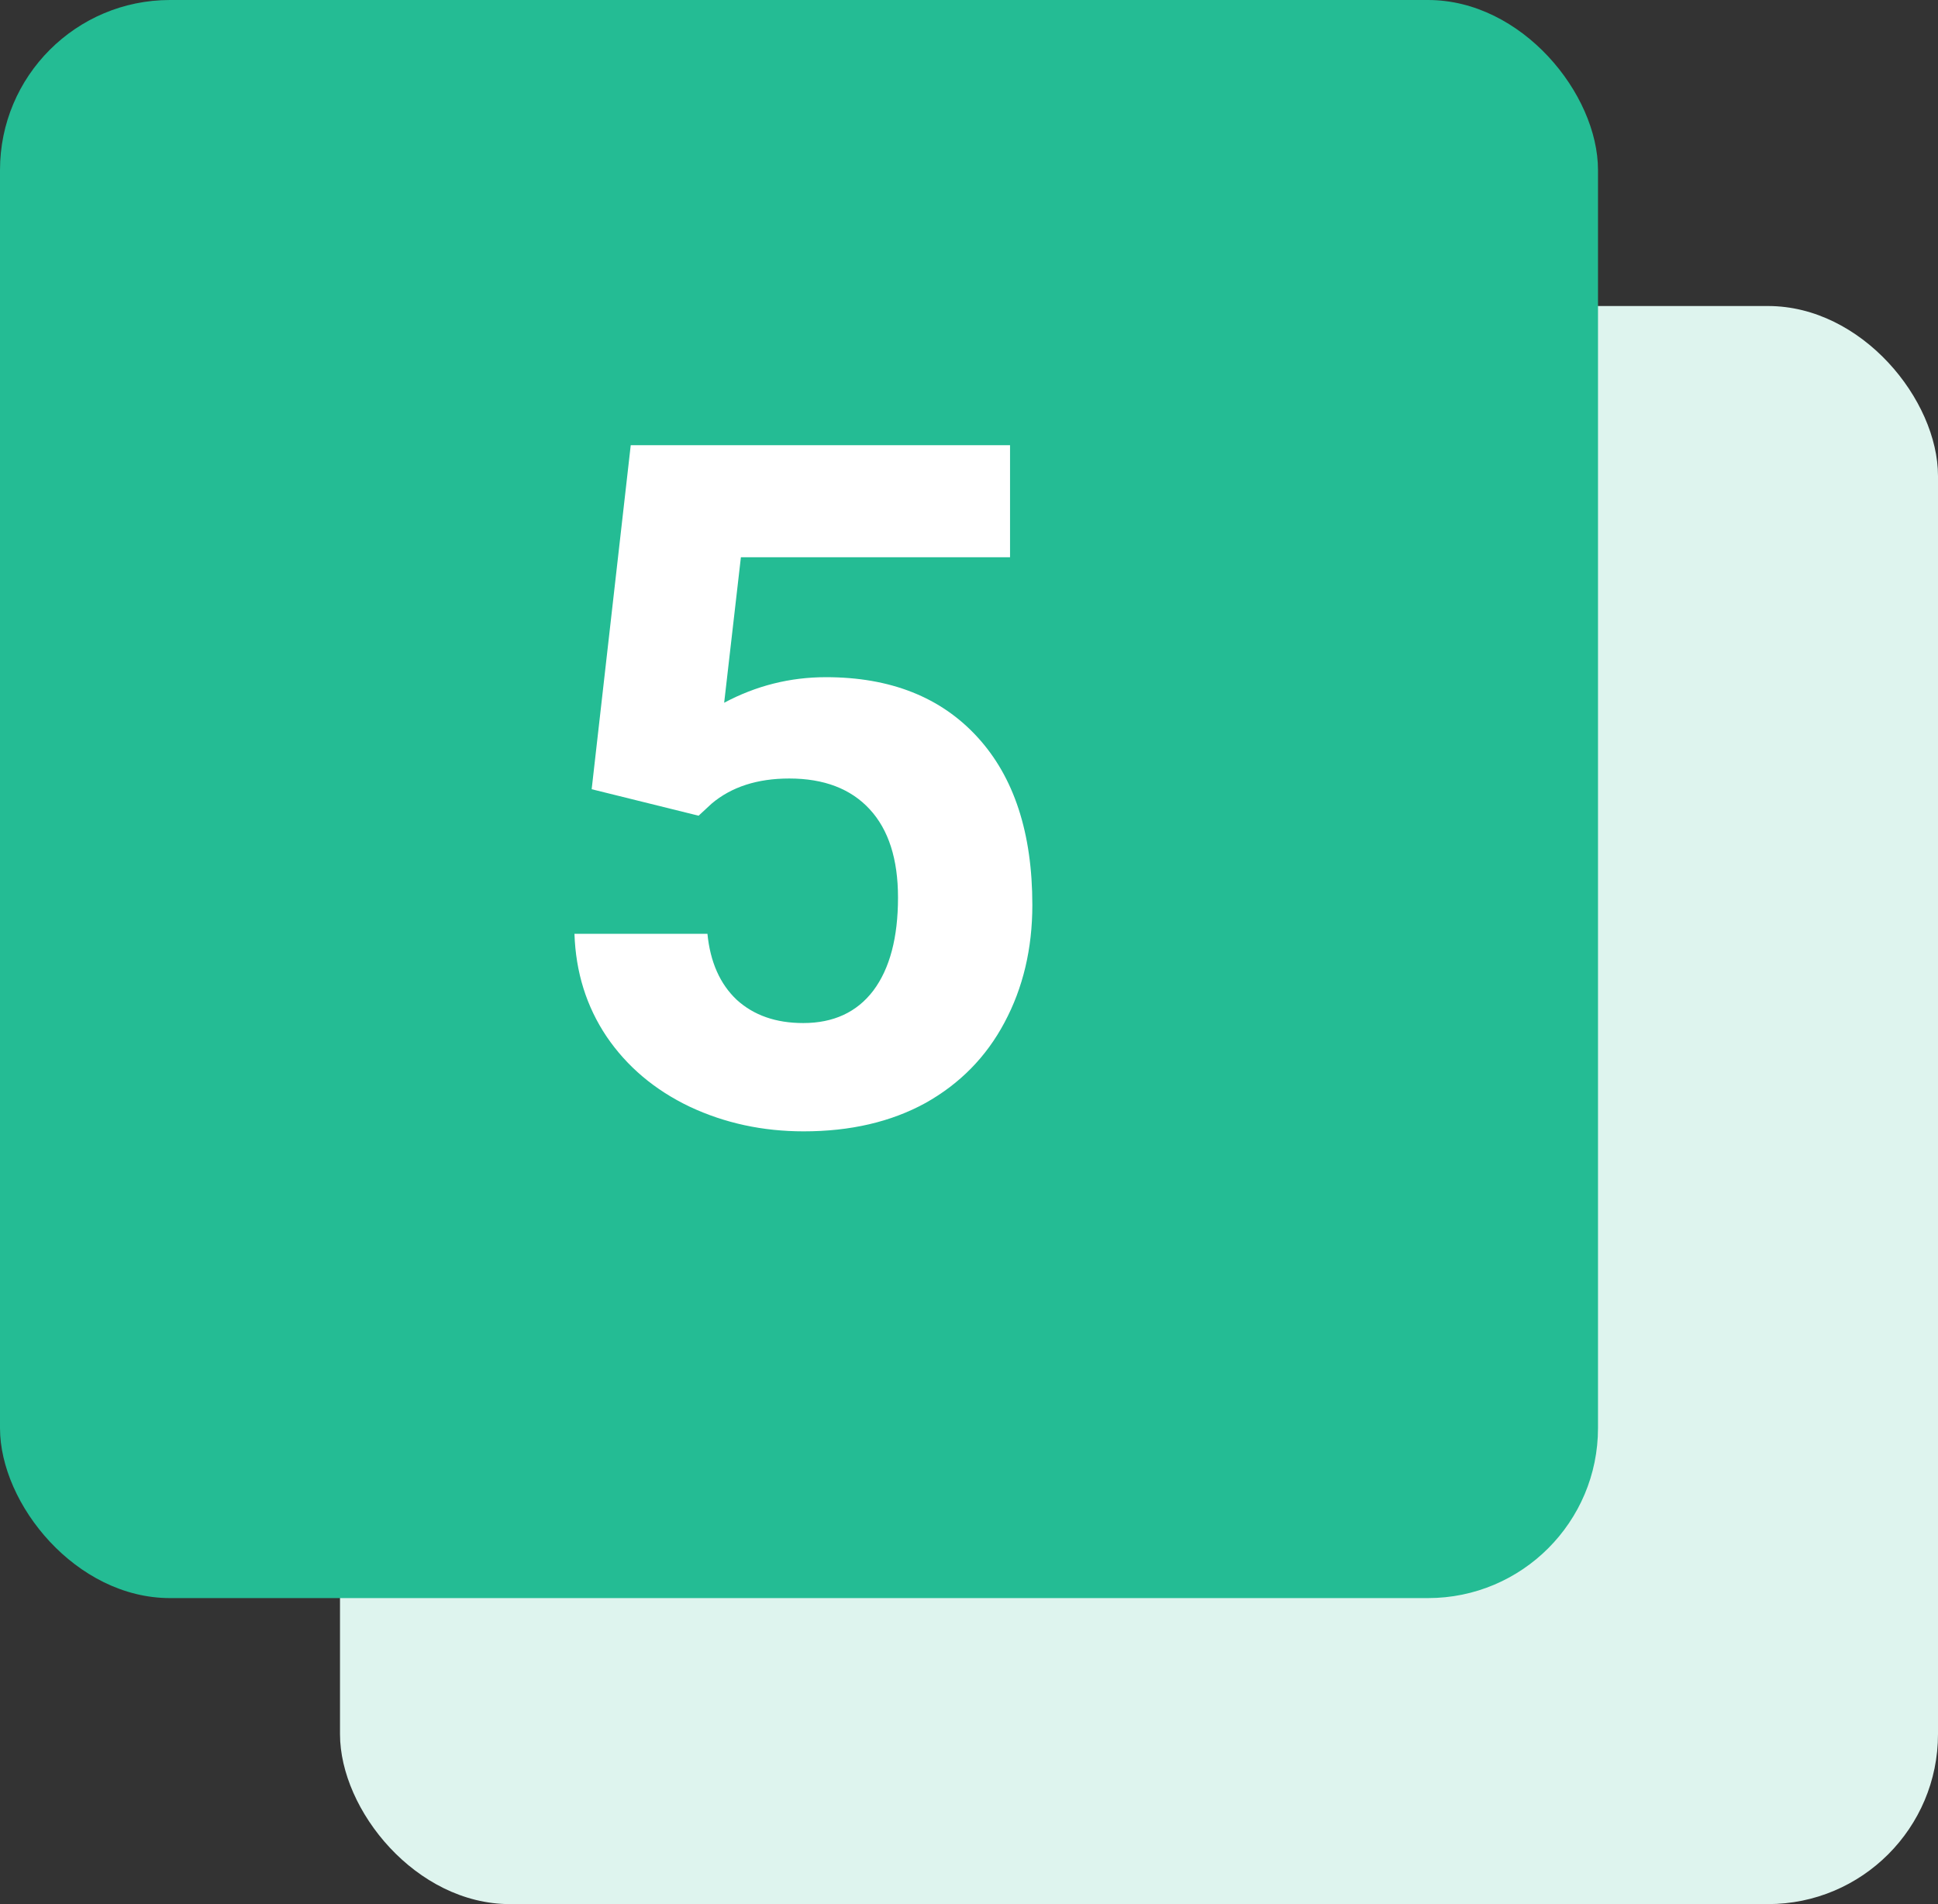
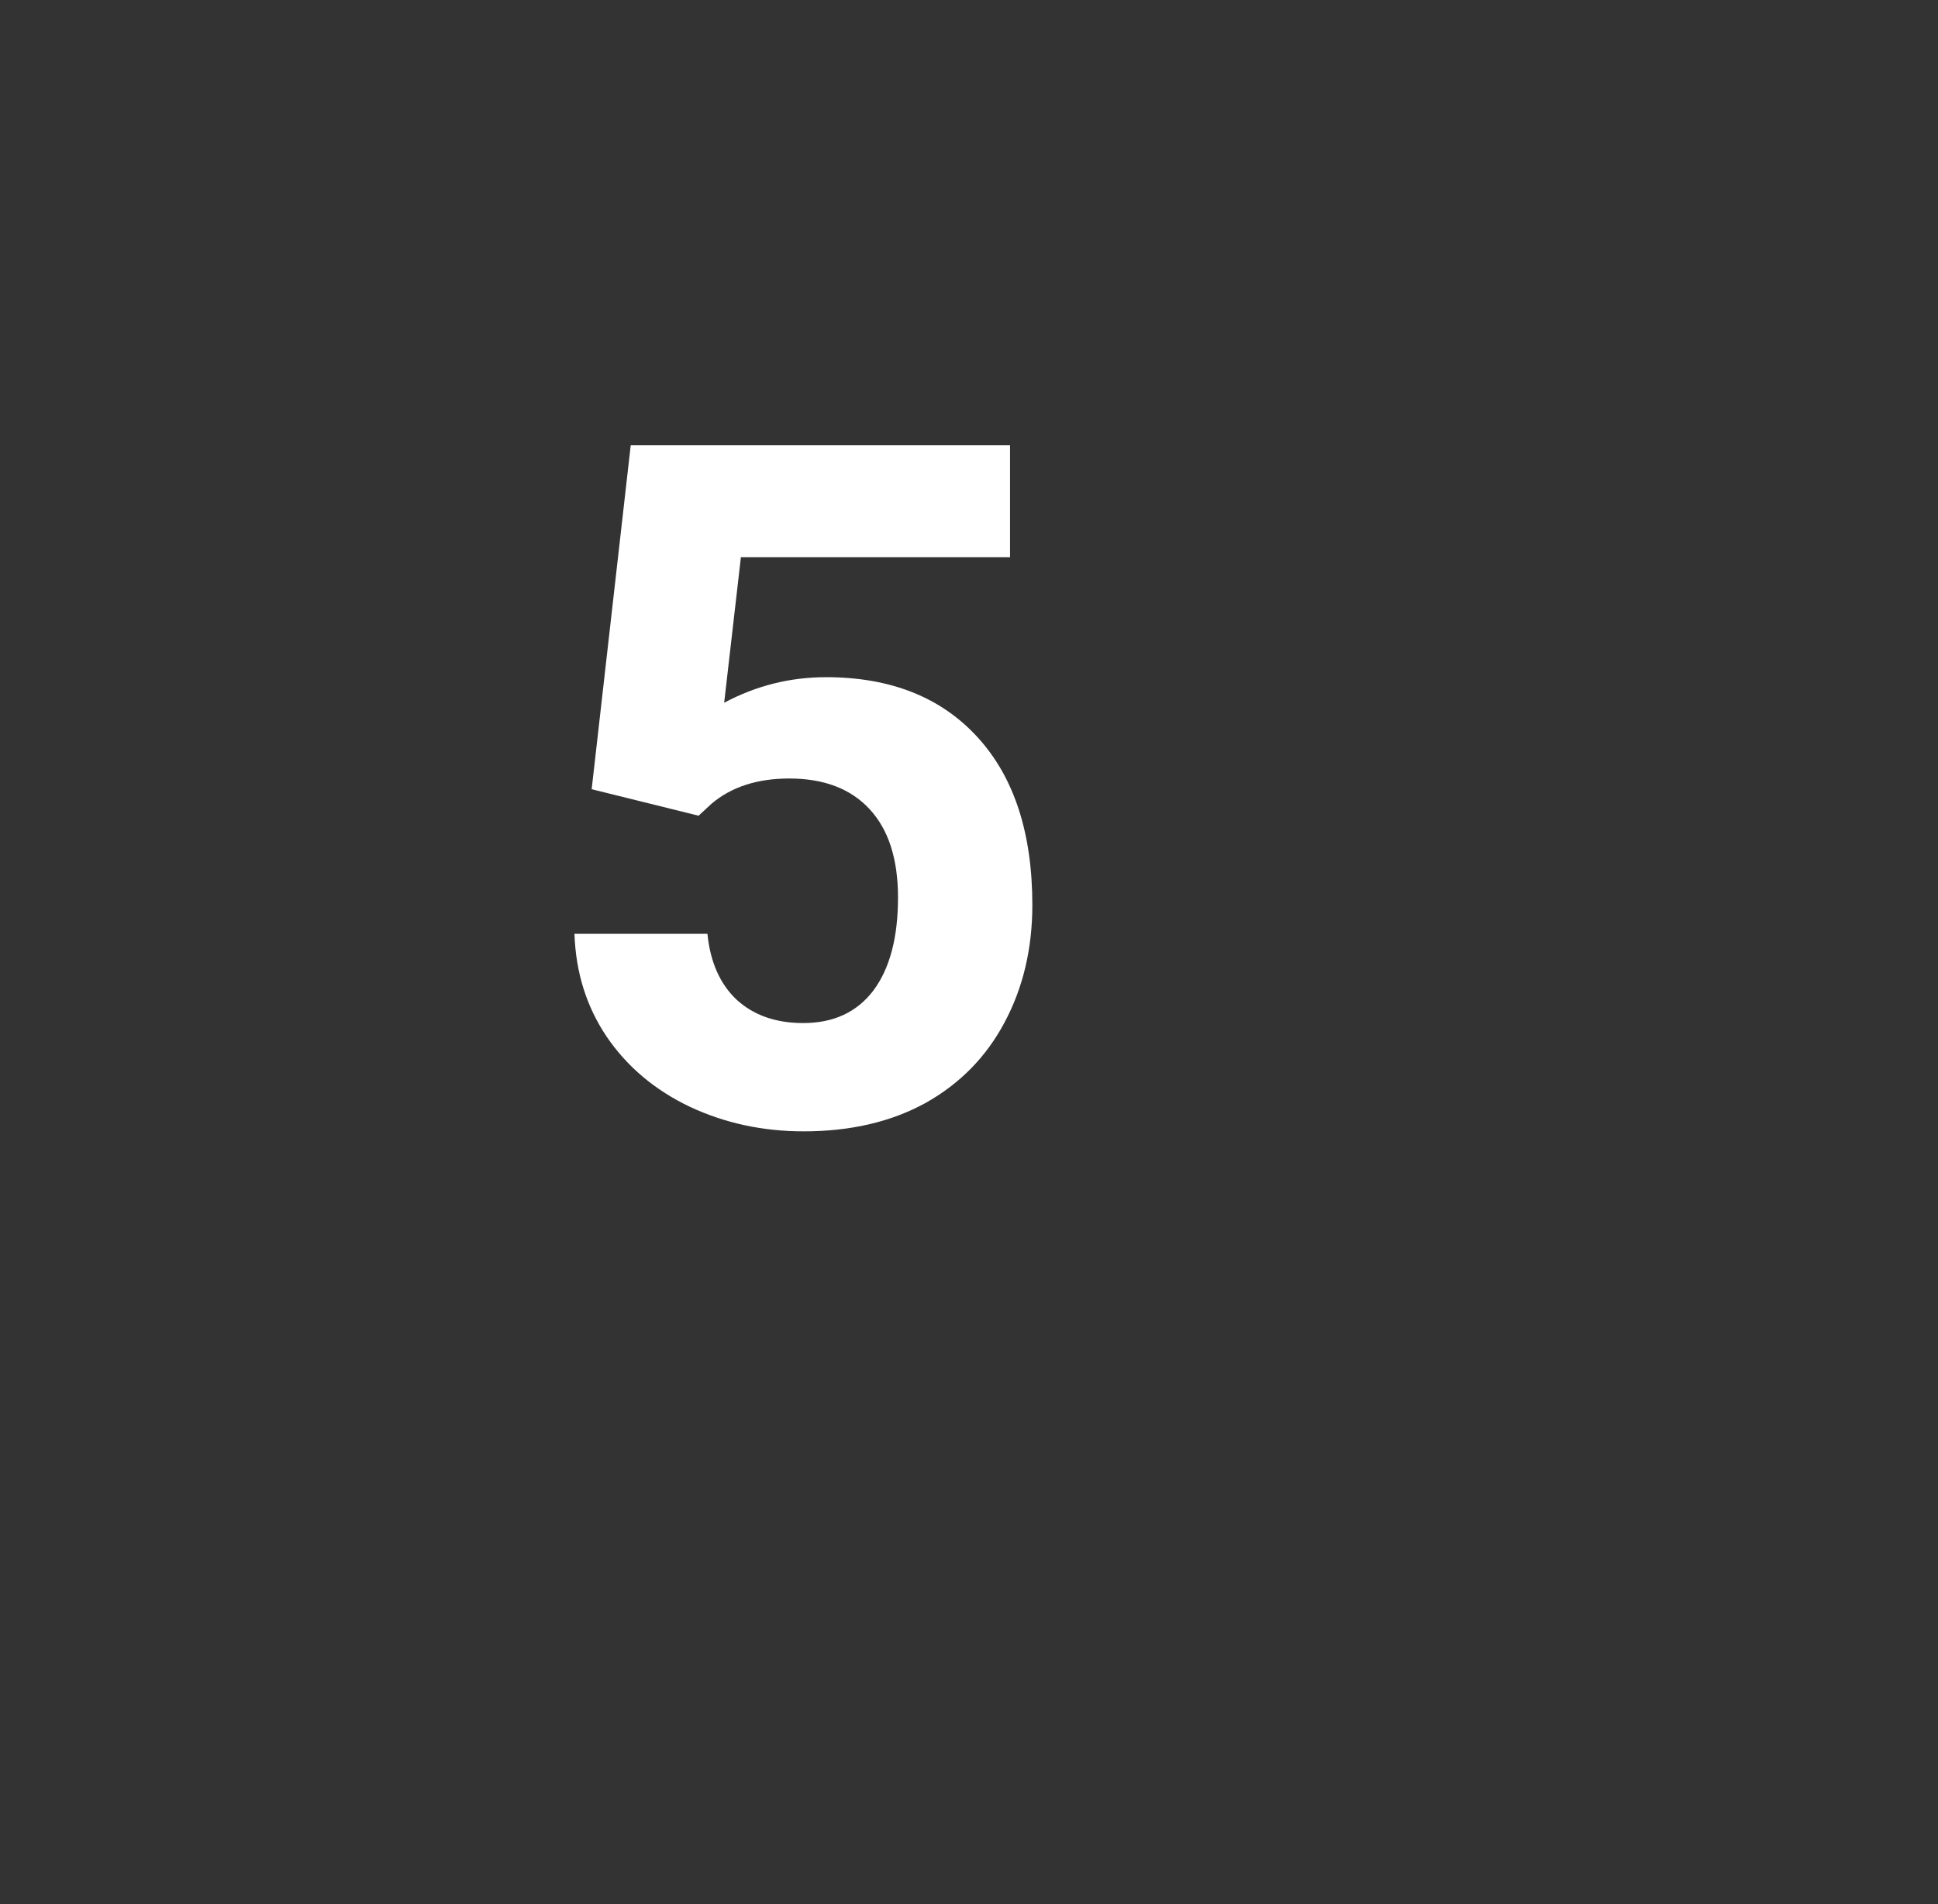
<svg xmlns="http://www.w3.org/2000/svg" width="57" height="56" viewBox="0 0 57 56" fill="none">
  <rect x="0" y="0" width="57" height="56" fill="#333333" stroke="none" />
-   <rect x="10" y="9" width="47" height="47" rx="5" fill="#DEF4EE" />
-   <rect width="47" height="47" rx="5" fill="#24BC94" />
  <path d="M17.402 23.211L18.551 13.094H29.707V16.389H21.791L21.299 20.668C22.238 20.167 23.236 19.916 24.293 19.916C26.189 19.916 27.674 20.504 28.75 21.68C29.826 22.855 30.363 24.501 30.363 26.615C30.363 27.9 30.09 29.053 29.543 30.074C29.005 31.086 28.23 31.874 27.219 32.44C26.207 32.995 25.013 33.273 23.637 33.273C22.434 33.273 21.317 33.032 20.287 32.549C19.257 32.057 18.441 31.369 17.84 30.484C17.247 29.6 16.933 28.593 16.896 27.463H20.807C20.889 28.292 21.176 28.939 21.668 29.404C22.169 29.86 22.821 30.088 23.623 30.088C24.516 30.088 25.204 29.769 25.688 29.131C26.171 28.484 26.412 27.572 26.412 26.396C26.412 25.266 26.134 24.4 25.578 23.799C25.022 23.197 24.234 22.896 23.213 22.896C22.274 22.896 21.513 23.143 20.93 23.635L20.547 23.99L17.402 23.211Z" fill="white" />
</svg>